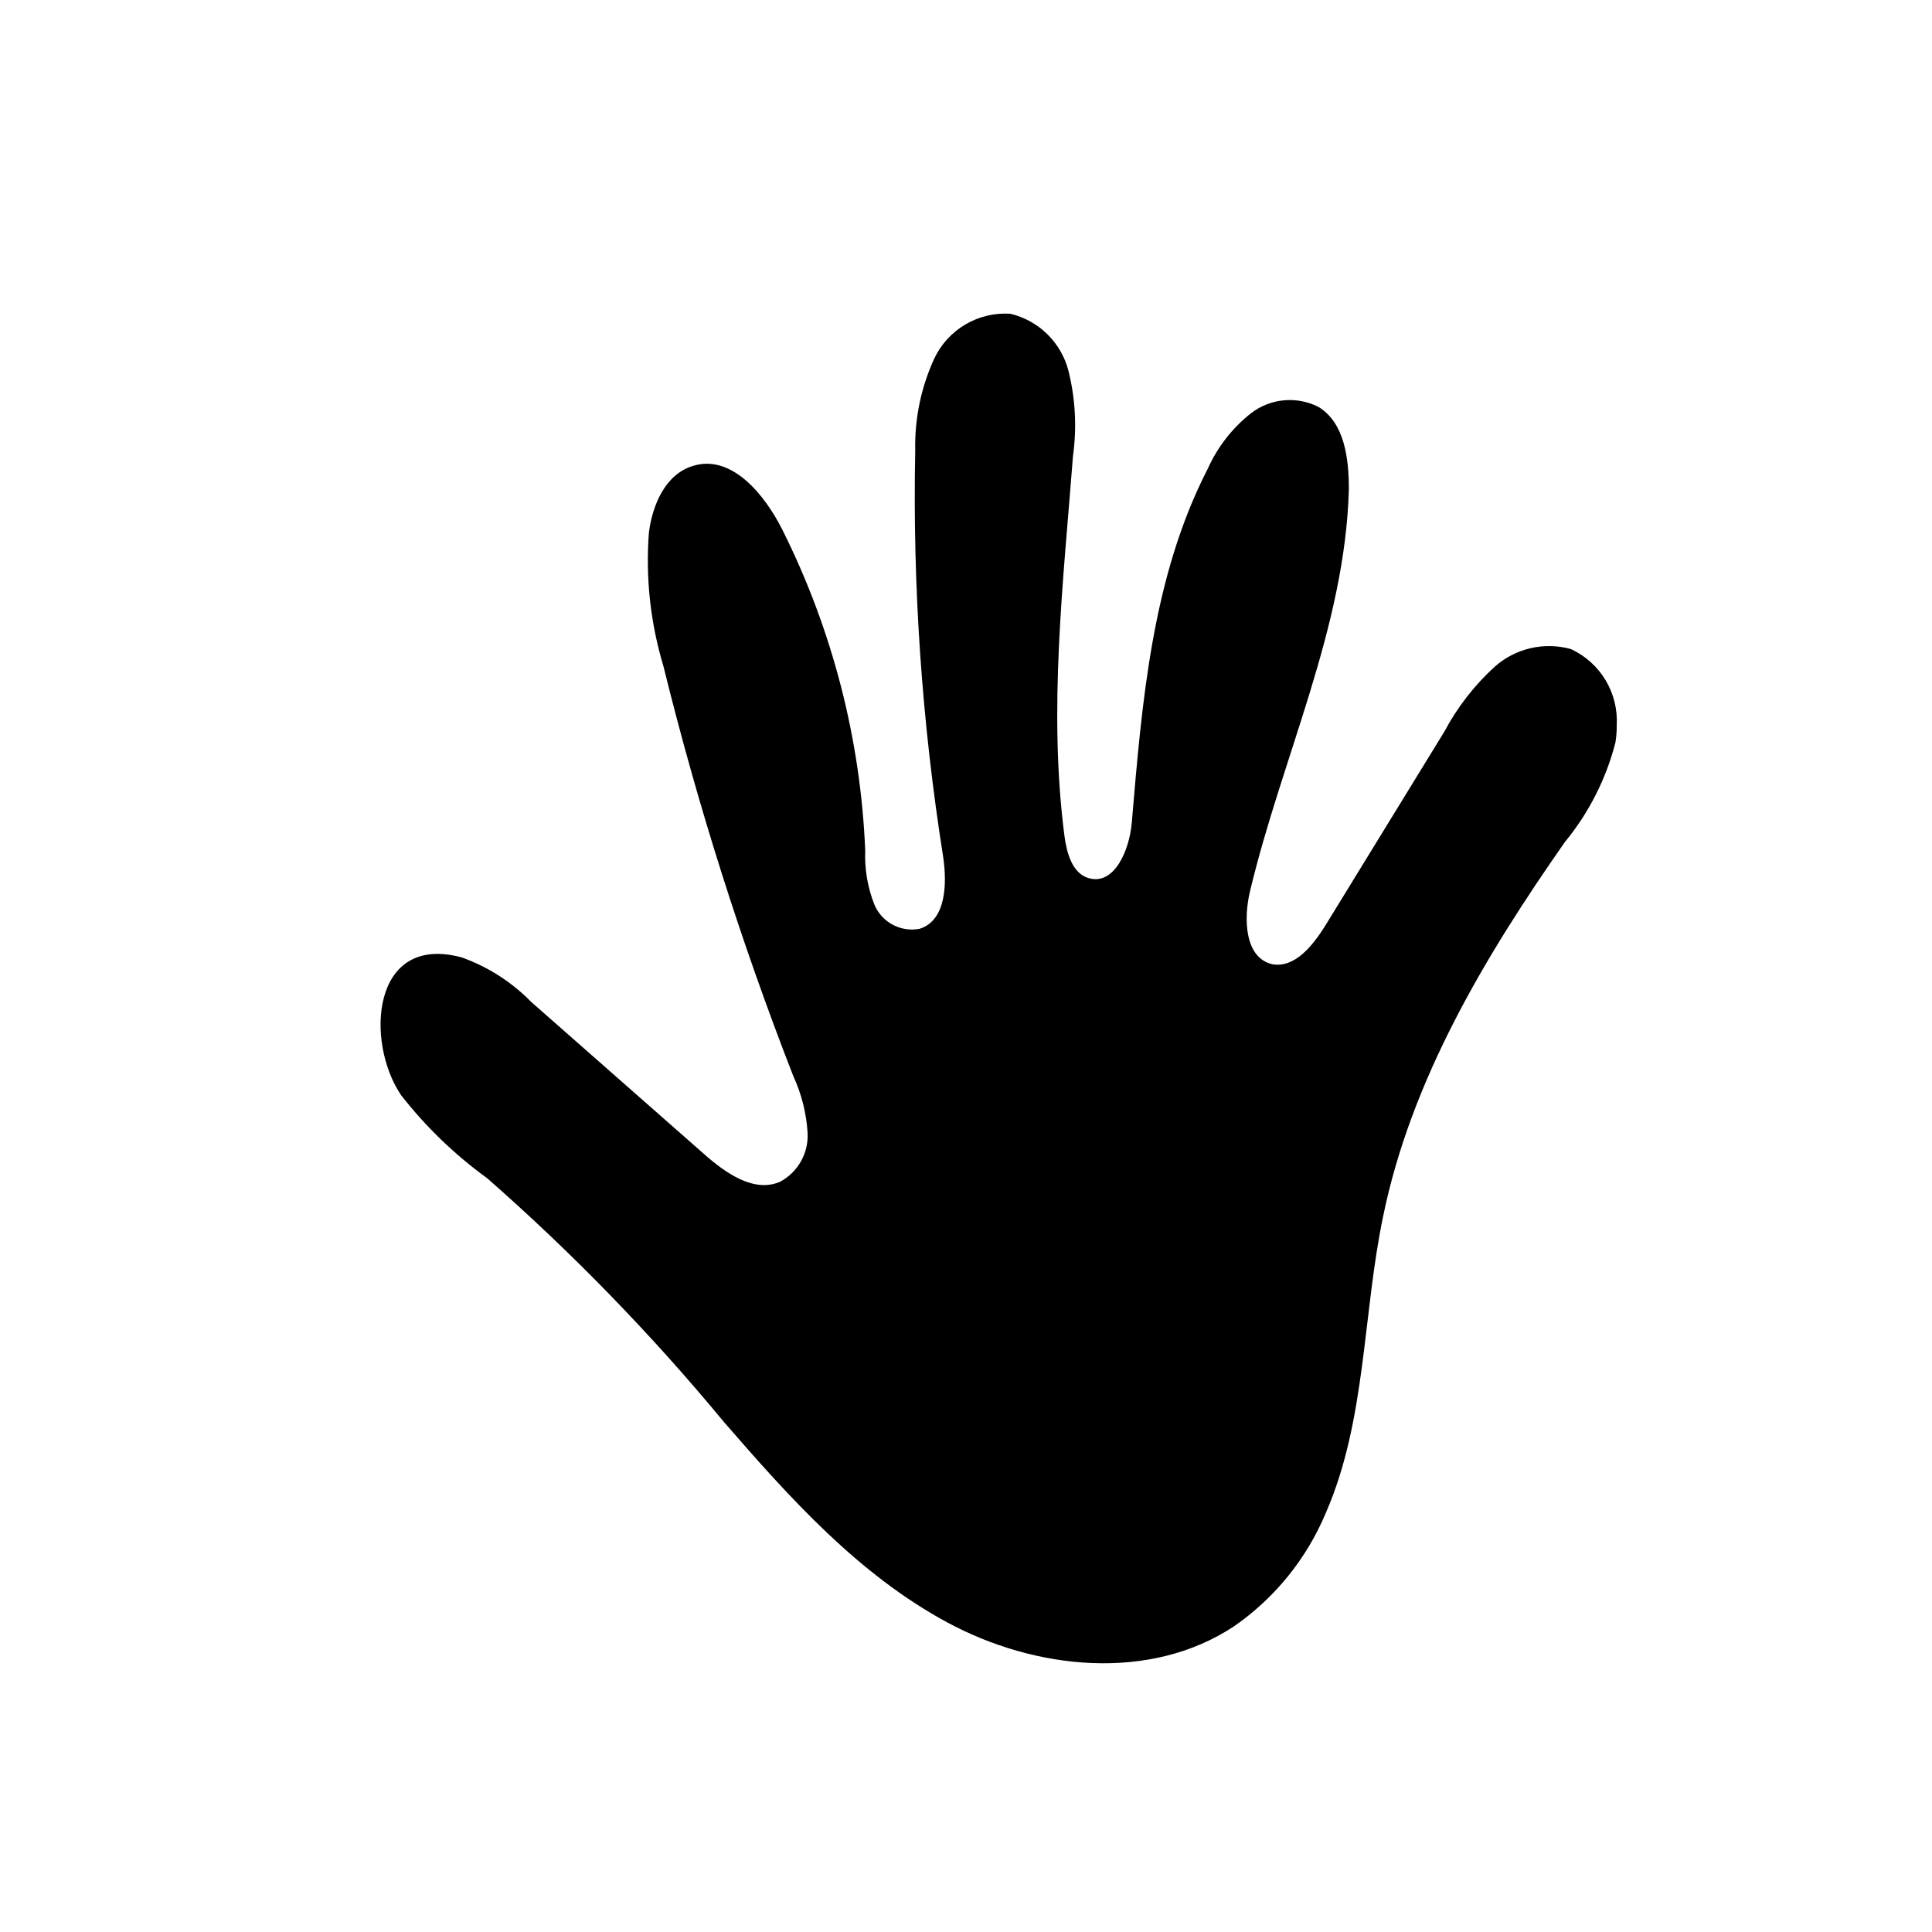
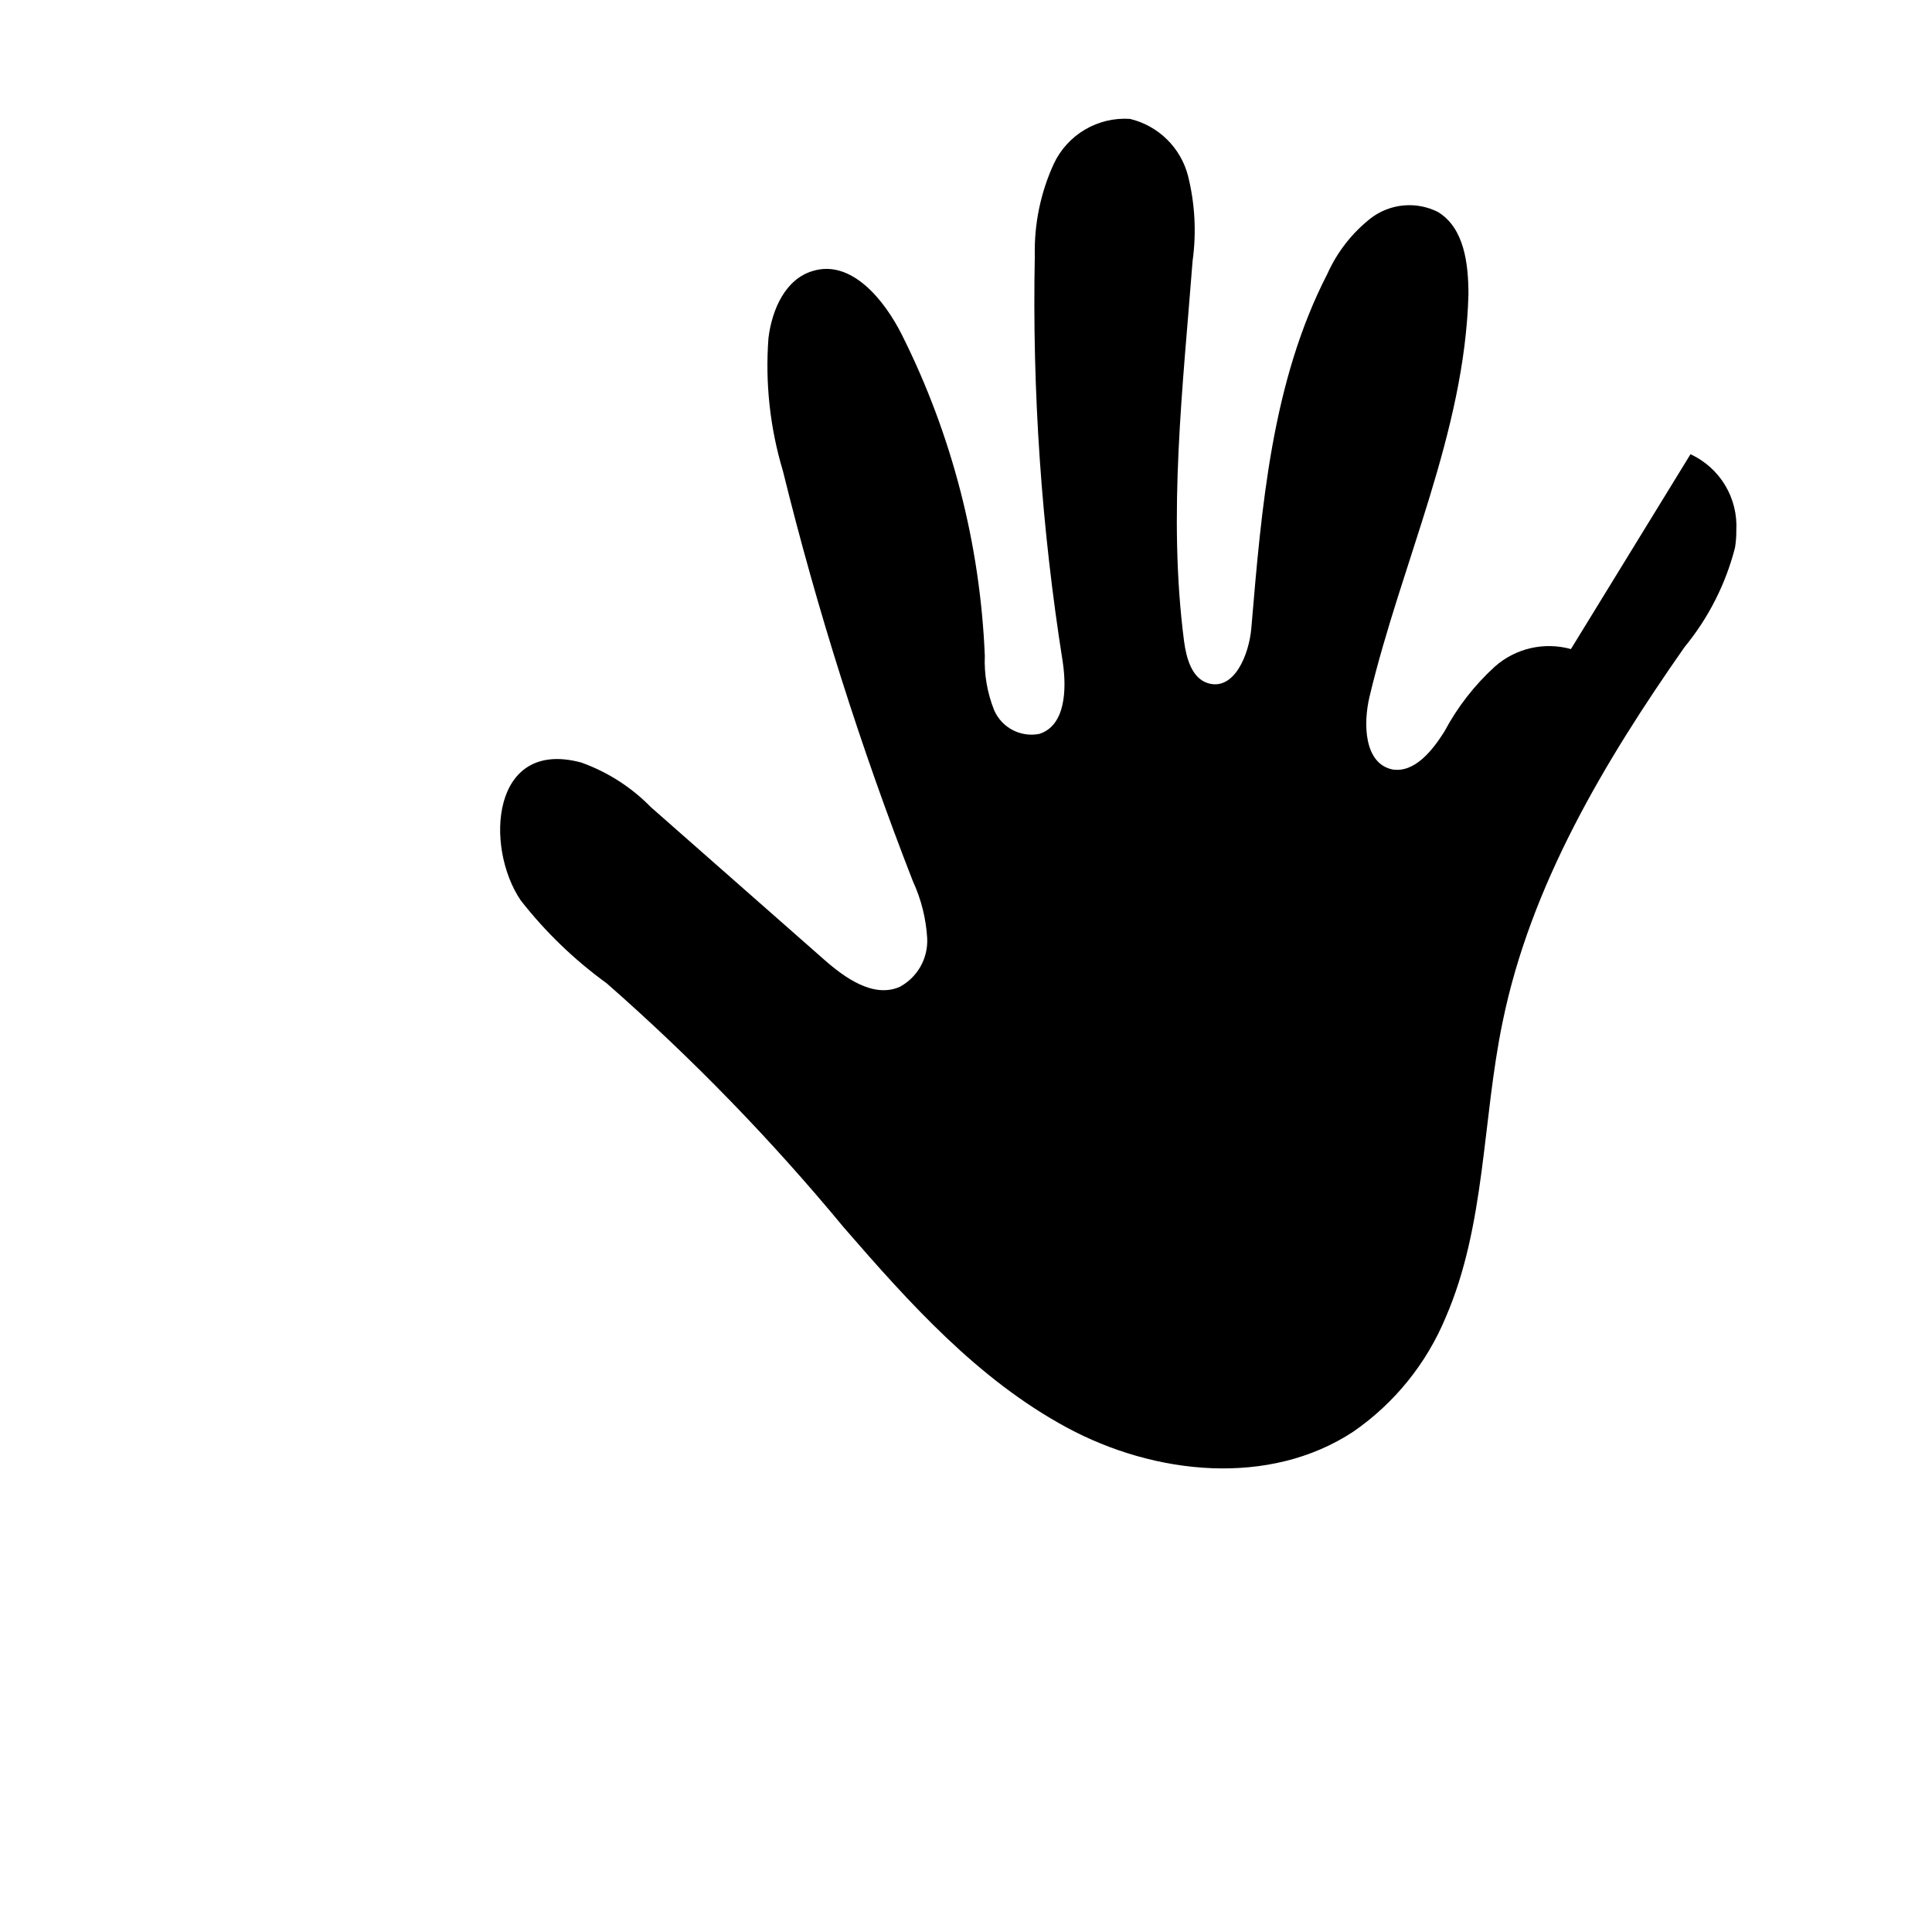
<svg xmlns="http://www.w3.org/2000/svg" fill="#000000" width="800px" height="800px" version="1.1" viewBox="144 144 512 512">
-   <path d="m560.31 316.01c-7.07-1.965-14.656-0.223-20.152 4.637-5.402 4.922-9.918 10.734-13.352 17.18l-31.691 51.641c-3.176 5.039-7.91 11.082-13.855 10.078-7.406-1.613-7.758-11.992-5.996-19.348 8.516-35.668 25.191-69.828 26.199-106.5 0-8.16-1.109-17.633-8.062-21.867h0.004c-2.82-1.426-5.981-2.031-9.125-1.746-3.144 0.285-6.144 1.449-8.66 3.359-4.988 3.91-8.949 8.977-11.539 14.762-14.762 28.668-17.434 61.766-20.152 93.859-0.605 7.106-4.535 16.625-11.387 14.66-4.383-1.258-5.844-6.648-6.449-11.184-4.332-33.453-0.301-67.359 2.266-100.76h0.004c1.039-7.516 0.625-15.16-1.211-22.523-0.949-3.684-2.887-7.035-5.606-9.699-2.715-2.664-6.109-4.535-9.809-5.414-4.164-0.266-8.312 0.723-11.906 2.844s-6.469 5.273-8.246 9.047c-3.5 7.625-5.223 15.945-5.039 24.336-0.719 36.051 1.762 72.098 7.406 107.71 1.059 7.203 0.754 16.828-6.195 19.043v0.004c-4.984 0.984-9.977-1.637-11.992-6.297-1.828-4.578-2.672-9.488-2.469-14.41-1.223-29.543-8.695-58.496-21.914-84.941-4.734-9.473-13.504-20.152-23.68-17.027-7.203 2.117-10.781 10.078-11.738 17.734v-0.004c-0.902 11.891 0.395 23.848 3.828 35.266 9.113 36.969 20.625 73.301 34.461 108.77 2.195 4.758 3.477 9.883 3.777 15.113 0.242 5.332-2.598 10.332-7.305 12.848-6.953 3.023-14.508-2.367-20.152-7.356l-45.797-40.305c-5.156-5.269-11.445-9.301-18.391-11.789-23.93-6.5-25.695 22.371-16.07 36.527 6.527 8.352 14.191 15.746 22.773 21.965 22.633 19.852 43.645 41.484 62.824 64.691 17.48 20.152 35.57 40.305 59.047 53 23.477 12.695 53.809 15.77 76.023 1.109 10.879-7.523 19.359-18.02 24.438-30.23 10.629-24.484 9.672-52.246 15.113-78.395 7.406-36.172 26.953-68.918 48.215-99.297 6.32-7.688 10.875-16.664 13.352-26.301 0.25-1.516 0.371-3.051 0.352-4.586 0.234-4.195-0.797-8.367-2.961-11.969-2.168-3.602-5.363-6.473-9.18-8.234z" />
+   <path d="m560.31 316.01c-7.07-1.965-14.656-0.223-20.152 4.637-5.402 4.922-9.918 10.734-13.352 17.18c-3.176 5.039-7.91 11.082-13.855 10.078-7.406-1.613-7.758-11.992-5.996-19.348 8.516-35.668 25.191-69.828 26.199-106.5 0-8.16-1.109-17.633-8.062-21.867h0.004c-2.82-1.426-5.981-2.031-9.125-1.746-3.144 0.285-6.144 1.449-8.66 3.359-4.988 3.91-8.949 8.977-11.539 14.762-14.762 28.668-17.434 61.766-20.152 93.859-0.605 7.106-4.535 16.625-11.387 14.66-4.383-1.258-5.844-6.648-6.449-11.184-4.332-33.453-0.301-67.359 2.266-100.76h0.004c1.039-7.516 0.625-15.16-1.211-22.523-0.949-3.684-2.887-7.035-5.606-9.699-2.715-2.664-6.109-4.535-9.809-5.414-4.164-0.266-8.312 0.723-11.906 2.844s-6.469 5.273-8.246 9.047c-3.5 7.625-5.223 15.945-5.039 24.336-0.719 36.051 1.762 72.098 7.406 107.71 1.059 7.203 0.754 16.828-6.195 19.043v0.004c-4.984 0.984-9.977-1.637-11.992-6.297-1.828-4.578-2.672-9.488-2.469-14.41-1.223-29.543-8.695-58.496-21.914-84.941-4.734-9.473-13.504-20.152-23.68-17.027-7.203 2.117-10.781 10.078-11.738 17.734v-0.004c-0.902 11.891 0.395 23.848 3.828 35.266 9.113 36.969 20.625 73.301 34.461 108.77 2.195 4.758 3.477 9.883 3.777 15.113 0.242 5.332-2.598 10.332-7.305 12.848-6.953 3.023-14.508-2.367-20.152-7.356l-45.797-40.305c-5.156-5.269-11.445-9.301-18.391-11.789-23.93-6.5-25.695 22.371-16.07 36.527 6.527 8.352 14.191 15.746 22.773 21.965 22.633 19.852 43.645 41.484 62.824 64.691 17.48 20.152 35.57 40.305 59.047 53 23.477 12.695 53.809 15.77 76.023 1.109 10.879-7.523 19.359-18.02 24.438-30.23 10.629-24.484 9.672-52.246 15.113-78.395 7.406-36.172 26.953-68.918 48.215-99.297 6.32-7.688 10.875-16.664 13.352-26.301 0.25-1.516 0.371-3.051 0.352-4.586 0.234-4.195-0.797-8.367-2.961-11.969-2.168-3.602-5.363-6.473-9.18-8.234z" />
</svg>